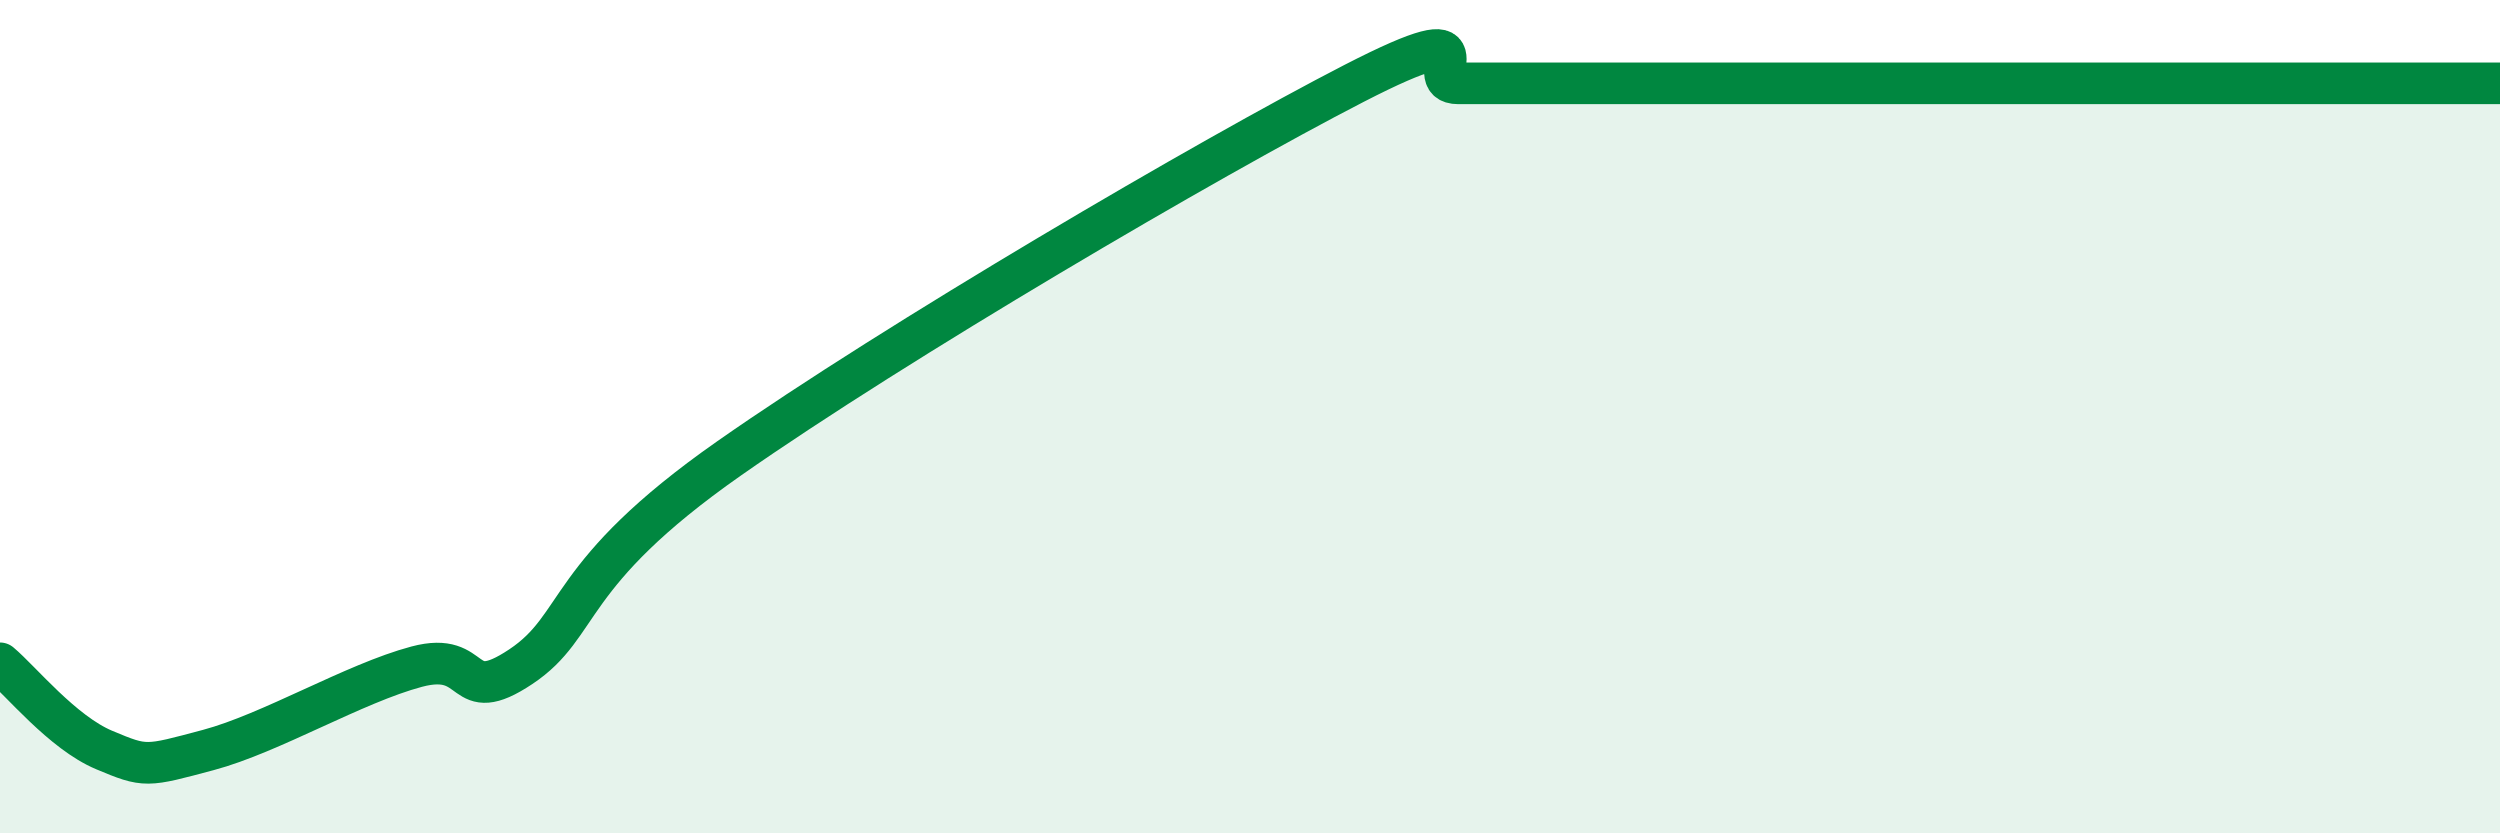
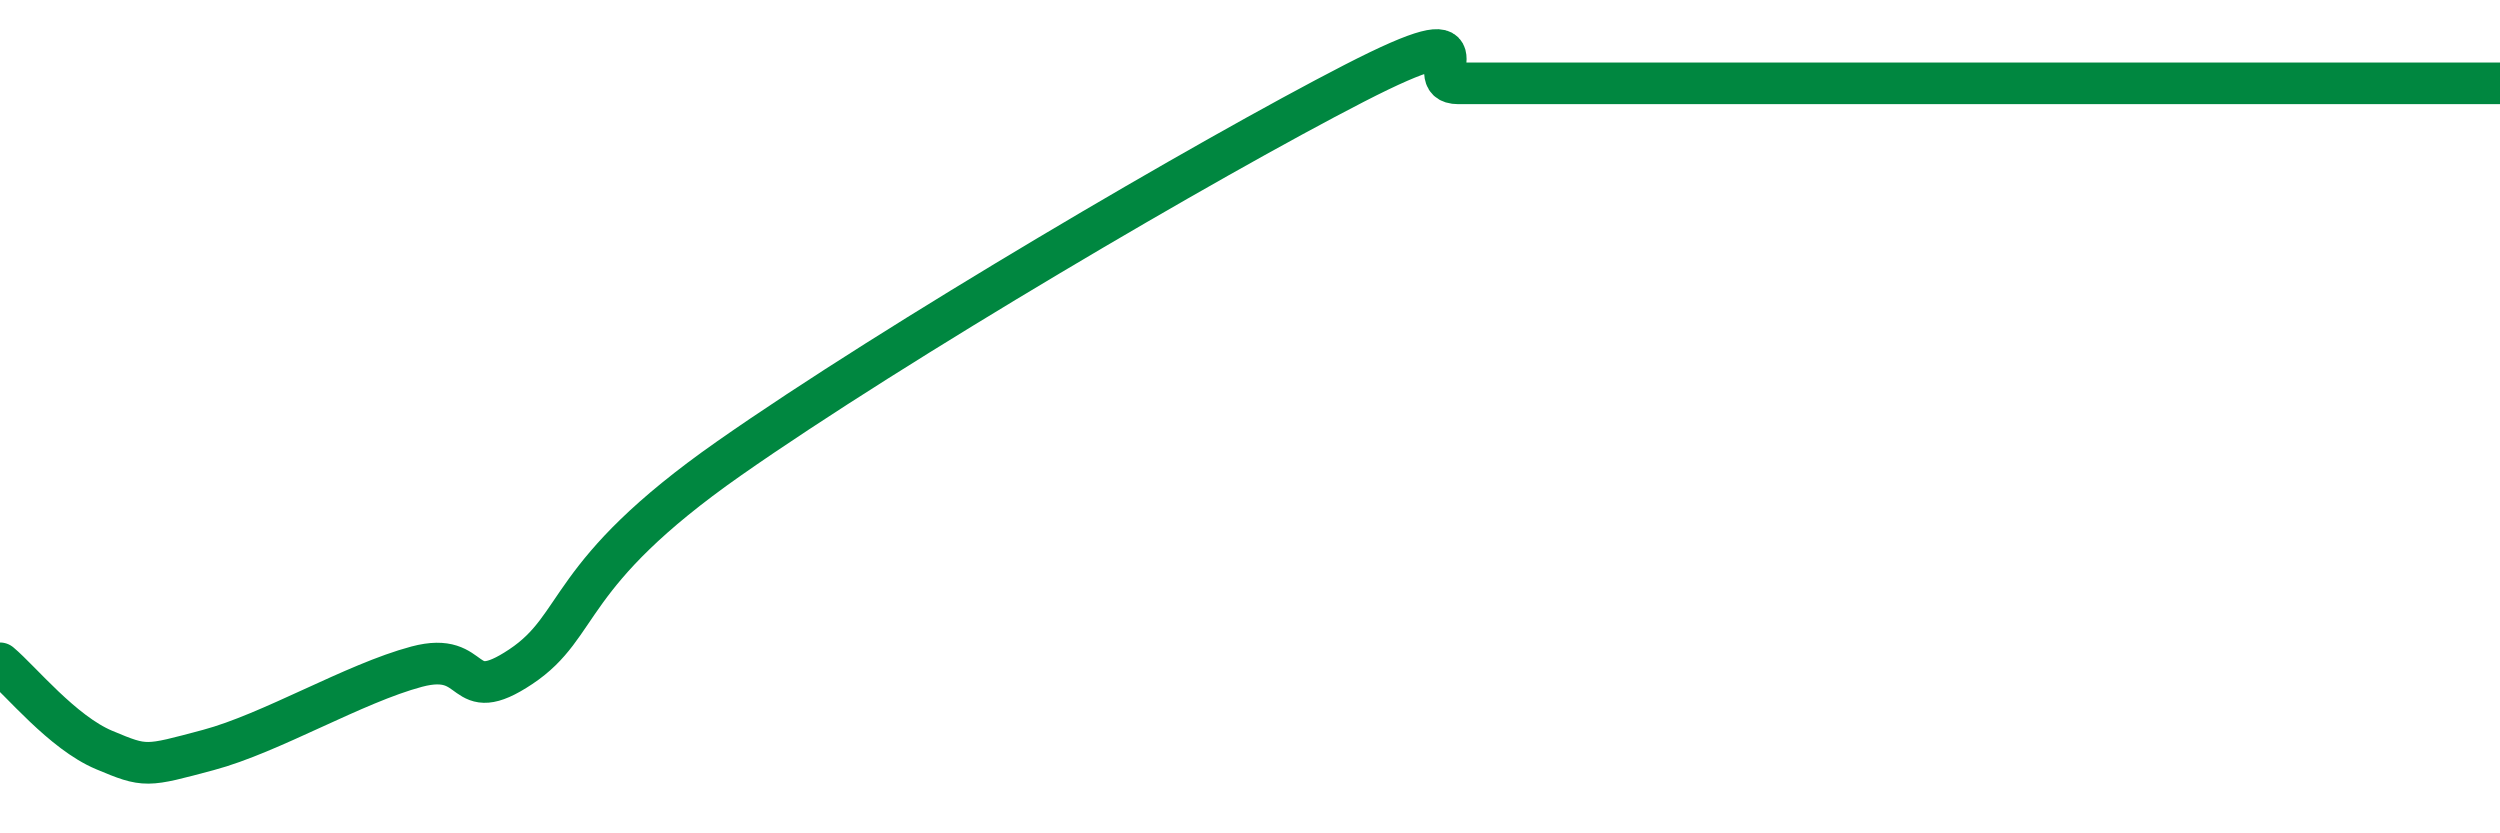
<svg xmlns="http://www.w3.org/2000/svg" width="60" height="20" viewBox="0 0 60 20">
-   <path d="M 0,15.92 C 0.5,16.34 1.5,17.58 2.5,18 C 3.5,18.42 3.5,18.4 5,18 C 6.5,17.6 8.5,16.4 10,16 C 11.5,15.6 11,17 12.5,16 C 14,15 13.5,13.8 17.5,11 C 21.5,8.2 29,3.8 32.5,2 C 36,0.2 34,2 35,2 C 36,2 36.5,2 37.5,2 C 38.5,2 39,2 40,2 C 41,2 41.5,2 42.5,2 C 43.5,2 44,2 45,2 C 46,2 46.5,2 47.5,2 C 48.5,2 49,2 50,2 C 51,2 51.5,2 52.5,2 C 53.5,2 53.5,2 55,2 C 56.5,2 59,2 60,2L60 20L0 20Z" fill="#008740" opacity="0.1" stroke-linecap="round" stroke-linejoin="round" />
  <path d="M 0,15.92 C 0.5,16.34 1.5,17.58 2.5,18 C 3.5,18.42 3.5,18.4 5,18 C 6.5,17.6 8.5,16.4 10,16 C 11.5,15.6 11,17 12.5,16 C 14,15 13.5,13.8 17.5,11 C 21.5,8.2 29,3.8 32.5,2 C 36,0.2 34,2 35,2 C 36,2 36.5,2 37.5,2 C 38.5,2 39,2 40,2 C 41,2 41.5,2 42.5,2 C 43.5,2 44,2 45,2 C 46,2 46.5,2 47.5,2 C 48.5,2 49,2 50,2 C 51,2 51.5,2 52.5,2 C 53.5,2 53.5,2 55,2 C 56.5,2 59,2 60,2" stroke="#008740" stroke-width="1" fill="none" stroke-linecap="round" stroke-linejoin="round" />
</svg>